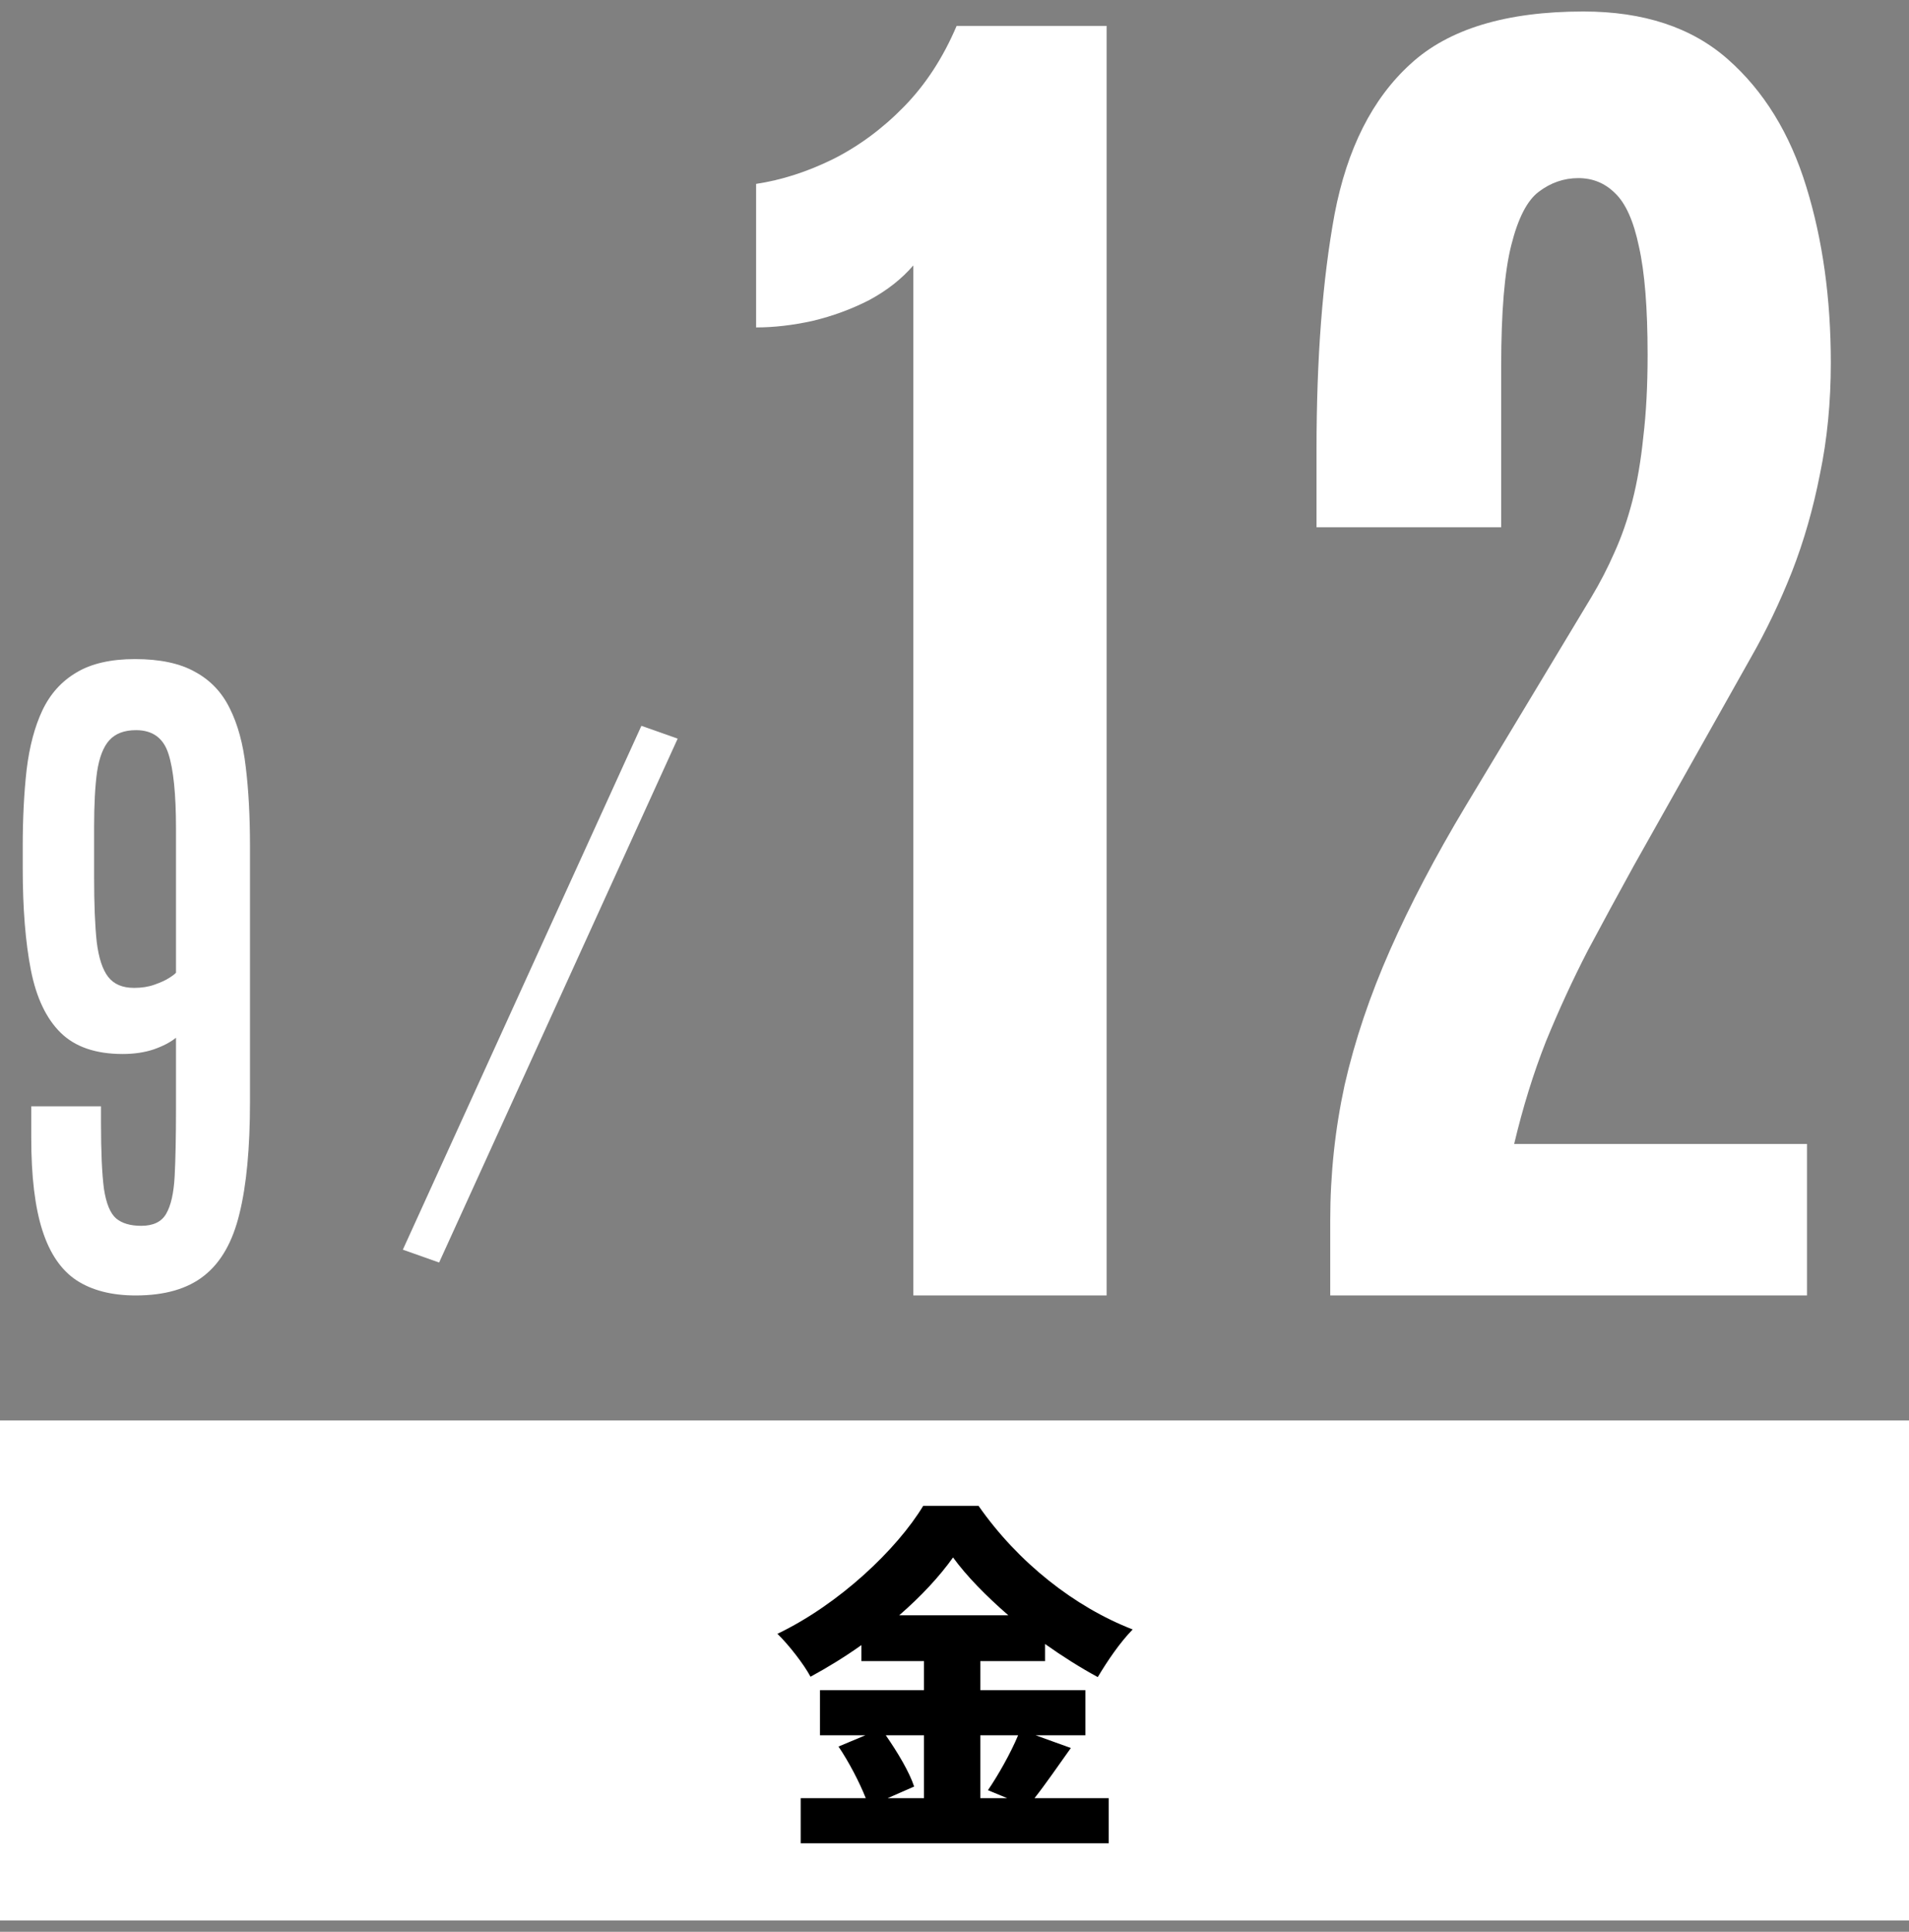
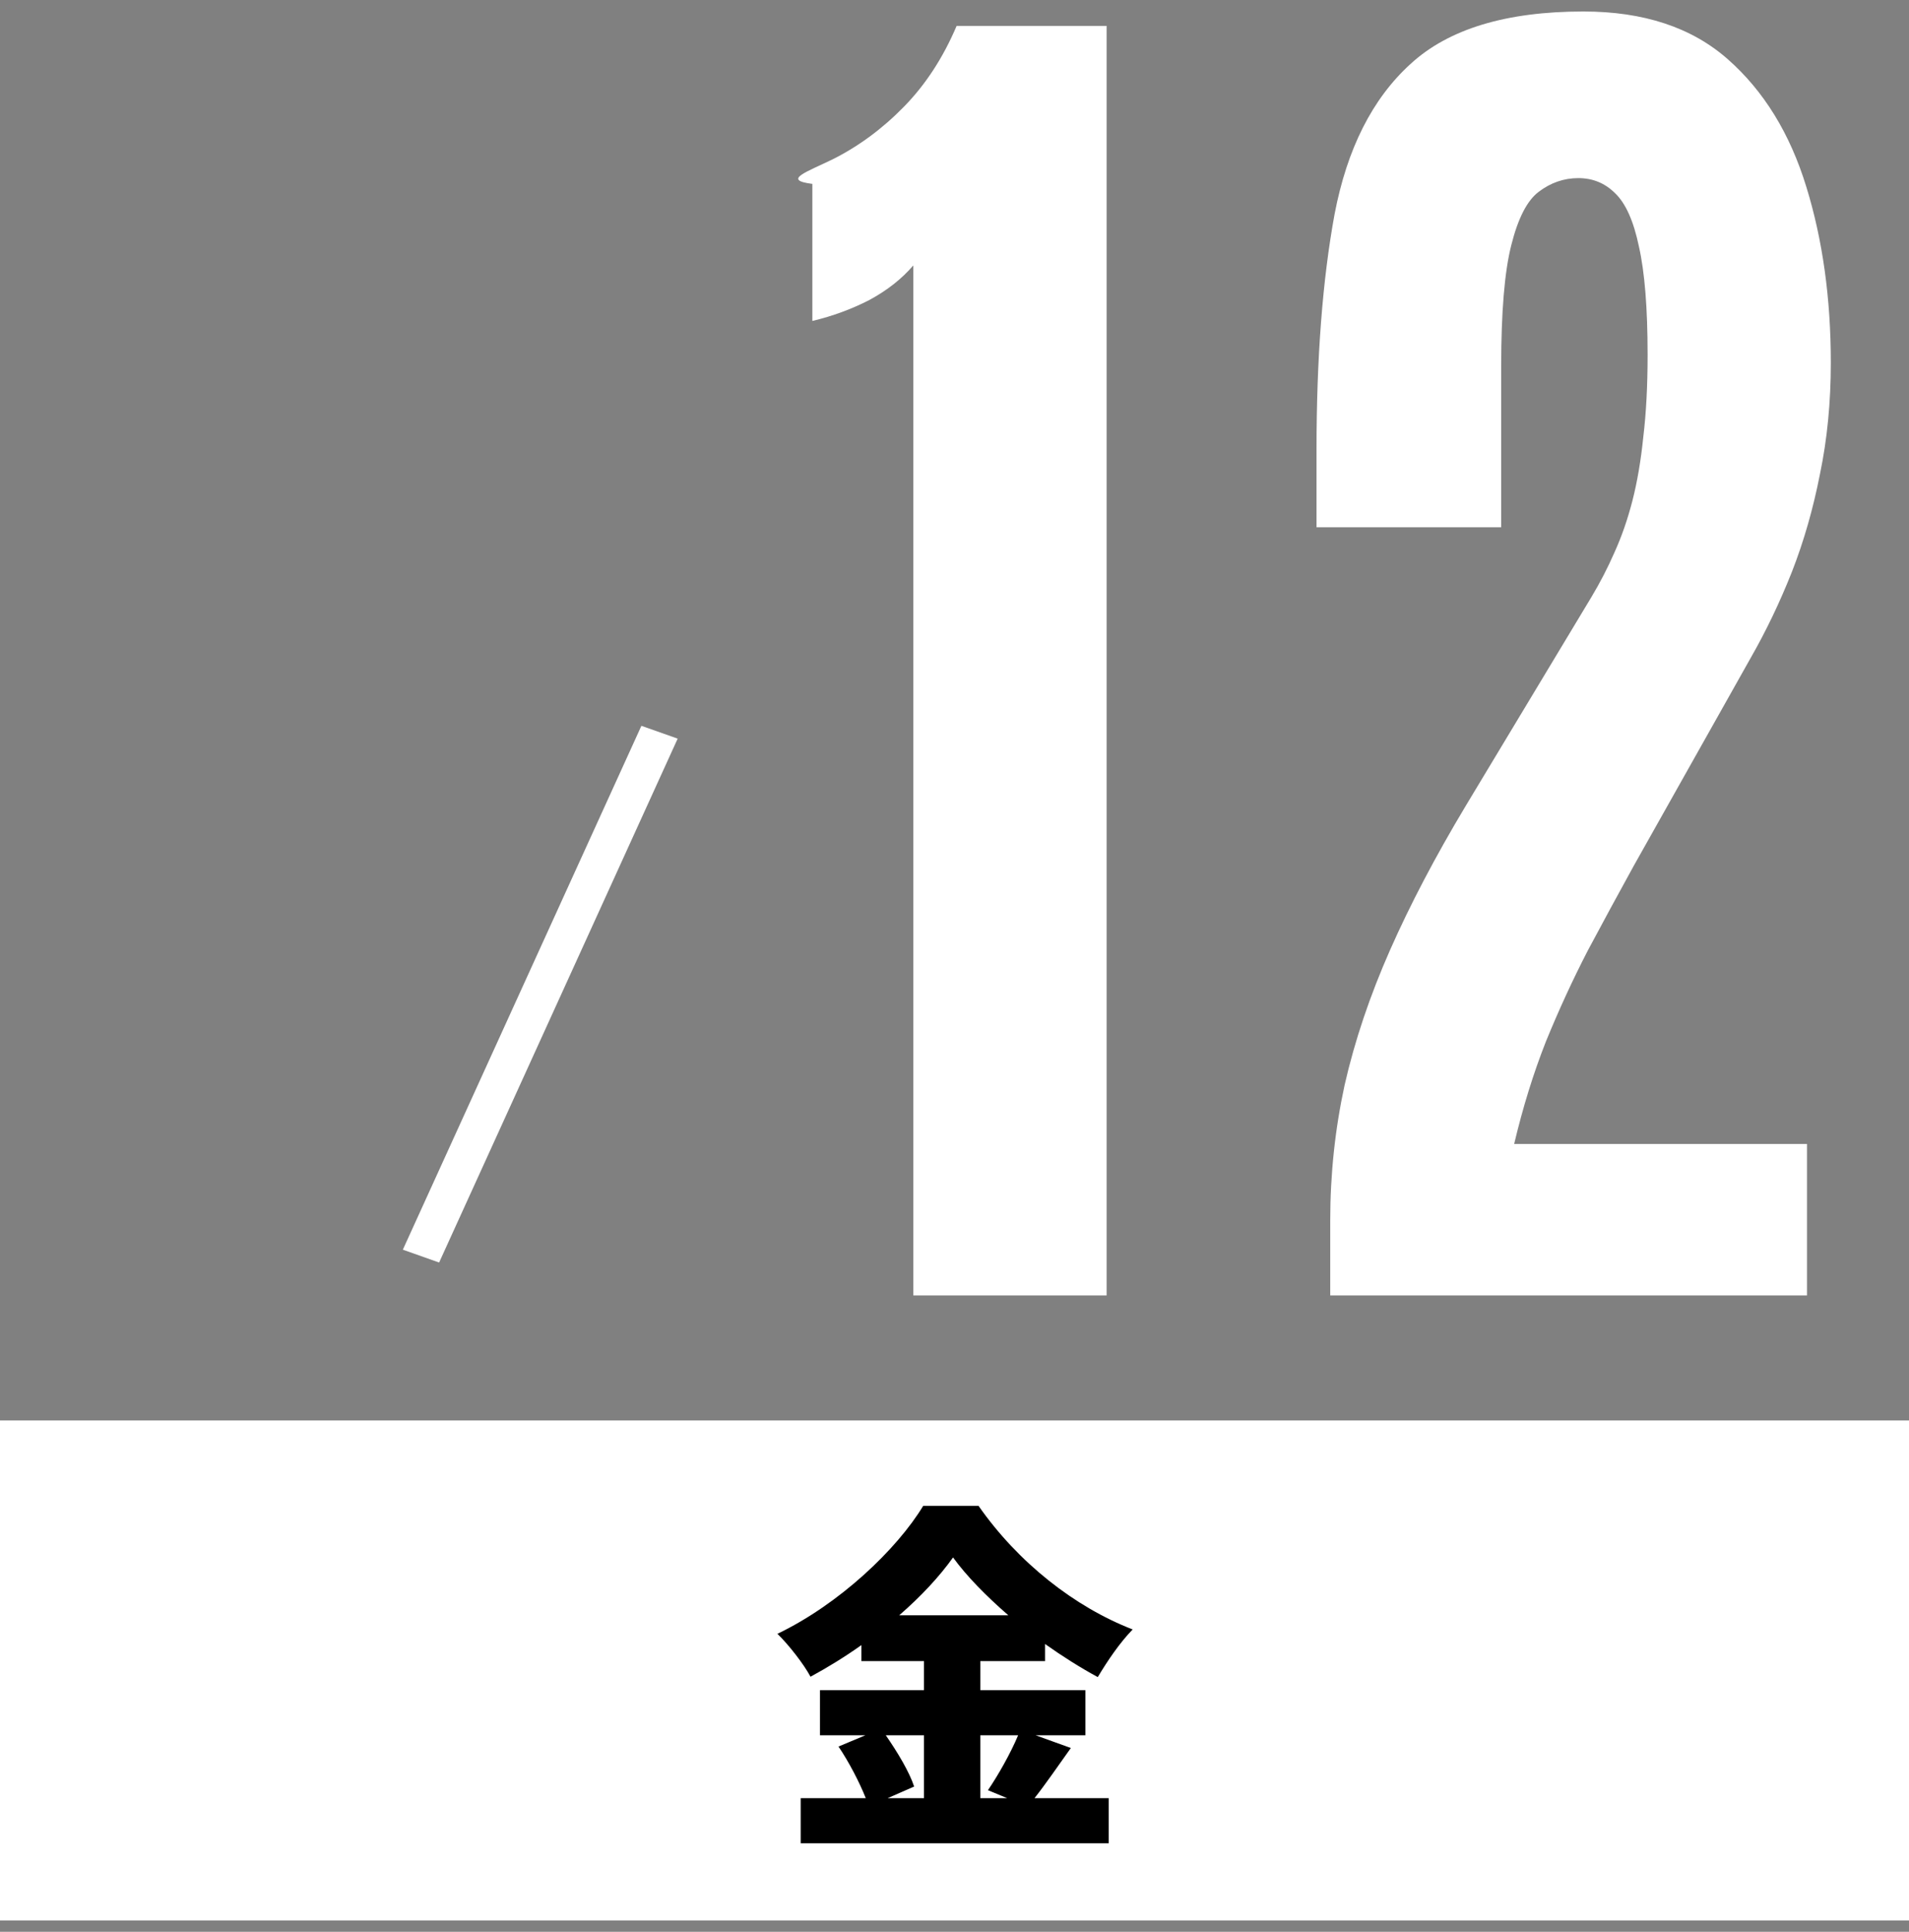
<svg xmlns="http://www.w3.org/2000/svg" width="84" height="85" viewBox="0 0 84 85" fill="none">
  <rect x="0" y="0" width="84" height="85" fill="#808080" stroke="none" />
-   <path d="M5.971 57C4.915 57 4.045 56.777 3.363 56.331C2.691 55.885 2.191 55.154 1.865 54.138C1.538 53.121 1.375 51.763 1.375 50.062V48.678H4.444V49.393C4.444 50.679 4.487 51.649 4.573 52.302C4.67 52.945 4.847 53.381 5.107 53.609C5.366 53.827 5.736 53.936 6.216 53.936C6.744 53.936 7.11 53.759 7.311 53.407C7.523 53.044 7.647 52.489 7.686 51.742C7.724 50.985 7.744 50.016 7.744 48.833V45.66C7.503 45.857 7.177 46.028 6.764 46.173C6.36 46.308 5.904 46.376 5.395 46.376C4.213 46.376 3.305 46.064 2.671 45.442C2.037 44.82 1.6 43.902 1.36 42.689C1.12 41.465 1 39.967 1 38.193V37.244C1 36 1.058 34.87 1.173 33.853C1.298 32.837 1.528 31.971 1.865 31.256C2.21 30.53 2.71 29.975 3.363 29.591C4.016 29.197 4.876 29 5.942 29C7.037 29 7.916 29.187 8.579 29.56C9.252 29.923 9.761 30.457 10.107 31.162C10.462 31.867 10.697 32.728 10.813 33.744C10.938 34.761 11 35.922 11 37.229V48.491C11 50.513 10.846 52.147 10.539 53.391C10.241 54.636 9.722 55.548 8.983 56.129C8.253 56.71 7.249 57 5.971 57ZM5.899 43.467C6.235 43.467 6.533 43.42 6.793 43.327C7.061 43.233 7.278 43.135 7.441 43.031C7.604 42.927 7.705 42.85 7.744 42.798V36.451C7.744 34.947 7.633 33.853 7.412 33.169C7.191 32.474 6.716 32.127 5.986 32.127C5.467 32.127 5.073 32.277 4.804 32.578C4.545 32.868 4.367 33.33 4.271 33.962C4.184 34.584 4.141 35.398 4.141 36.404V38.598C4.141 39.79 4.18 40.739 4.256 41.444C4.343 42.15 4.511 42.663 4.761 42.984C5.011 43.306 5.39 43.467 5.899 43.467Z" fill="white" />
  <path d="M28.223 31.936L29.819 32.5L19.322 55.551L17.726 54.986L28.223 31.936Z" fill="white" />
  <path d="M0 62.5H84V84.5H0V62.5Z" fill="white" />
  <path d="M58.533 57V53.699C58.533 51.668 58.745 49.679 59.168 47.732C59.612 45.786 60.279 43.807 61.167 41.797C62.056 39.787 63.167 37.671 64.5 35.45L70.022 26.277C70.403 25.643 70.742 24.987 71.038 24.31C71.356 23.611 71.62 22.85 71.832 22.024C72.043 21.199 72.202 20.268 72.308 19.231C72.435 18.174 72.498 16.967 72.498 15.613C72.498 13.561 72.371 11.974 72.117 10.852C71.884 9.731 71.535 8.948 71.07 8.504C70.626 8.06 70.086 7.837 69.451 7.837C68.816 7.837 68.234 8.038 67.706 8.44C67.198 8.821 66.796 9.604 66.499 10.789C66.203 11.953 66.055 13.73 66.055 16.121V23.199H57.93V19.771C57.93 15.751 58.195 12.302 58.724 9.424C59.274 6.547 60.385 4.346 62.056 2.823C63.728 1.278 66.267 0.506 69.673 0.506C72.318 0.506 74.434 1.204 76.021 2.601C77.608 3.997 78.761 5.87 79.481 8.218C80.2 10.546 80.56 13.127 80.56 15.962C80.56 17.697 80.401 19.327 80.084 20.85C79.787 22.373 79.375 23.812 78.846 25.166C78.317 26.5 77.714 27.759 77.037 28.943L71.895 38.084C71.218 39.311 70.541 40.56 69.864 41.829C69.208 43.099 68.594 44.432 68.023 45.828C67.473 47.225 67.007 48.727 66.626 50.335H79.512V57H58.533Z" fill="white" />
-   <path d="M40.188 57V11.678C39.681 12.27 39.035 12.778 38.252 13.201C37.47 13.603 36.634 13.91 35.745 14.122C34.878 14.312 34.052 14.407 33.27 14.407V8.091C34.391 7.922 35.512 7.562 36.634 7.012C37.776 6.441 38.824 5.669 39.776 4.695C40.728 3.722 41.5 2.537 42.093 1.141H48.694V57H40.188Z" fill="white" />
+   <path d="M40.188 57V11.678C39.681 12.27 39.035 12.778 38.252 13.201C37.47 13.603 36.634 13.91 35.745 14.122V8.091C34.391 7.922 35.512 7.562 36.634 7.012C37.776 6.441 38.824 5.669 39.776 4.695C40.728 3.722 41.5 2.537 42.093 1.141H48.694V57H40.188Z" fill="white" />
  <path d="M40.656 76.352H38.976C39.488 77.088 40.016 77.968 40.224 78.608L39.056 79.12H40.656V76.352ZM44.8 76.352H43.136V79.12H44.32L43.472 78.768C43.92 78.112 44.464 77.152 44.8 76.352ZM39.568 71.072H44.368C43.392 70.224 42.528 69.344 41.936 68.528C41.344 69.36 40.528 70.24 39.568 71.072ZM45.568 76.352L47.12 76.912C46.56 77.696 46 78.512 45.52 79.12H48.784V81.104H35.232V79.12H38.096C37.824 78.432 37.36 77.536 36.896 76.848L38.08 76.352H36.08V74.368H40.656V73.088H37.904V72.384C37.184 72.896 36.432 73.36 35.664 73.776C35.376 73.232 34.704 72.368 34.208 71.888C36.944 70.576 39.472 68.16 40.624 66.256H43.056C44.8 68.752 47.28 70.704 49.84 71.696C49.264 72.288 48.736 73.072 48.304 73.792C47.536 73.376 46.752 72.88 45.984 72.336V73.088H43.136V74.368H47.76V76.352H45.568Z" fill="black" />
</svg>